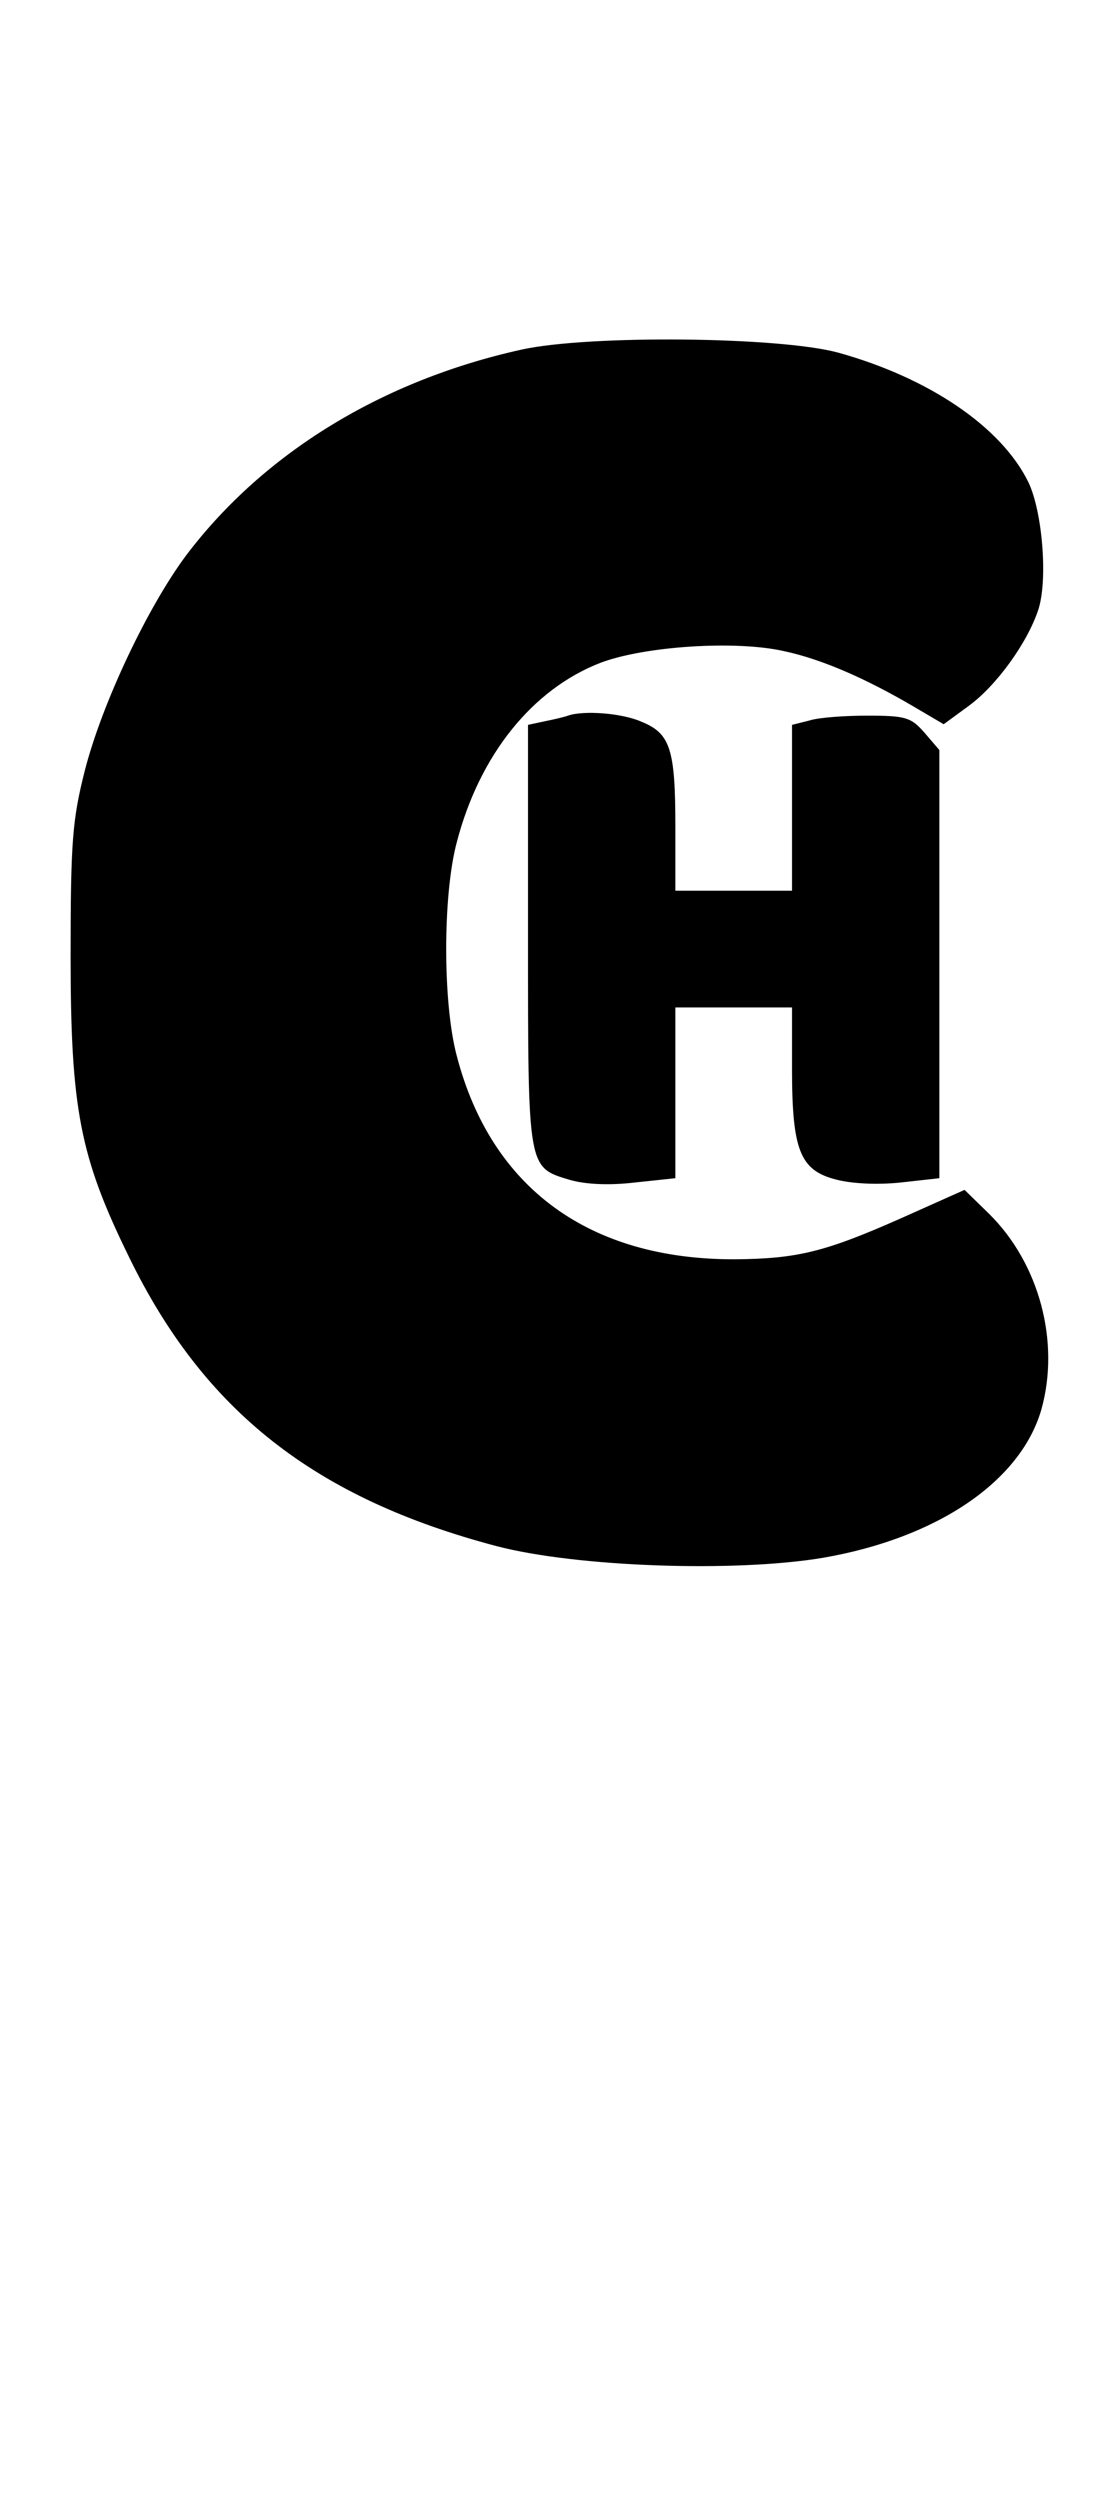
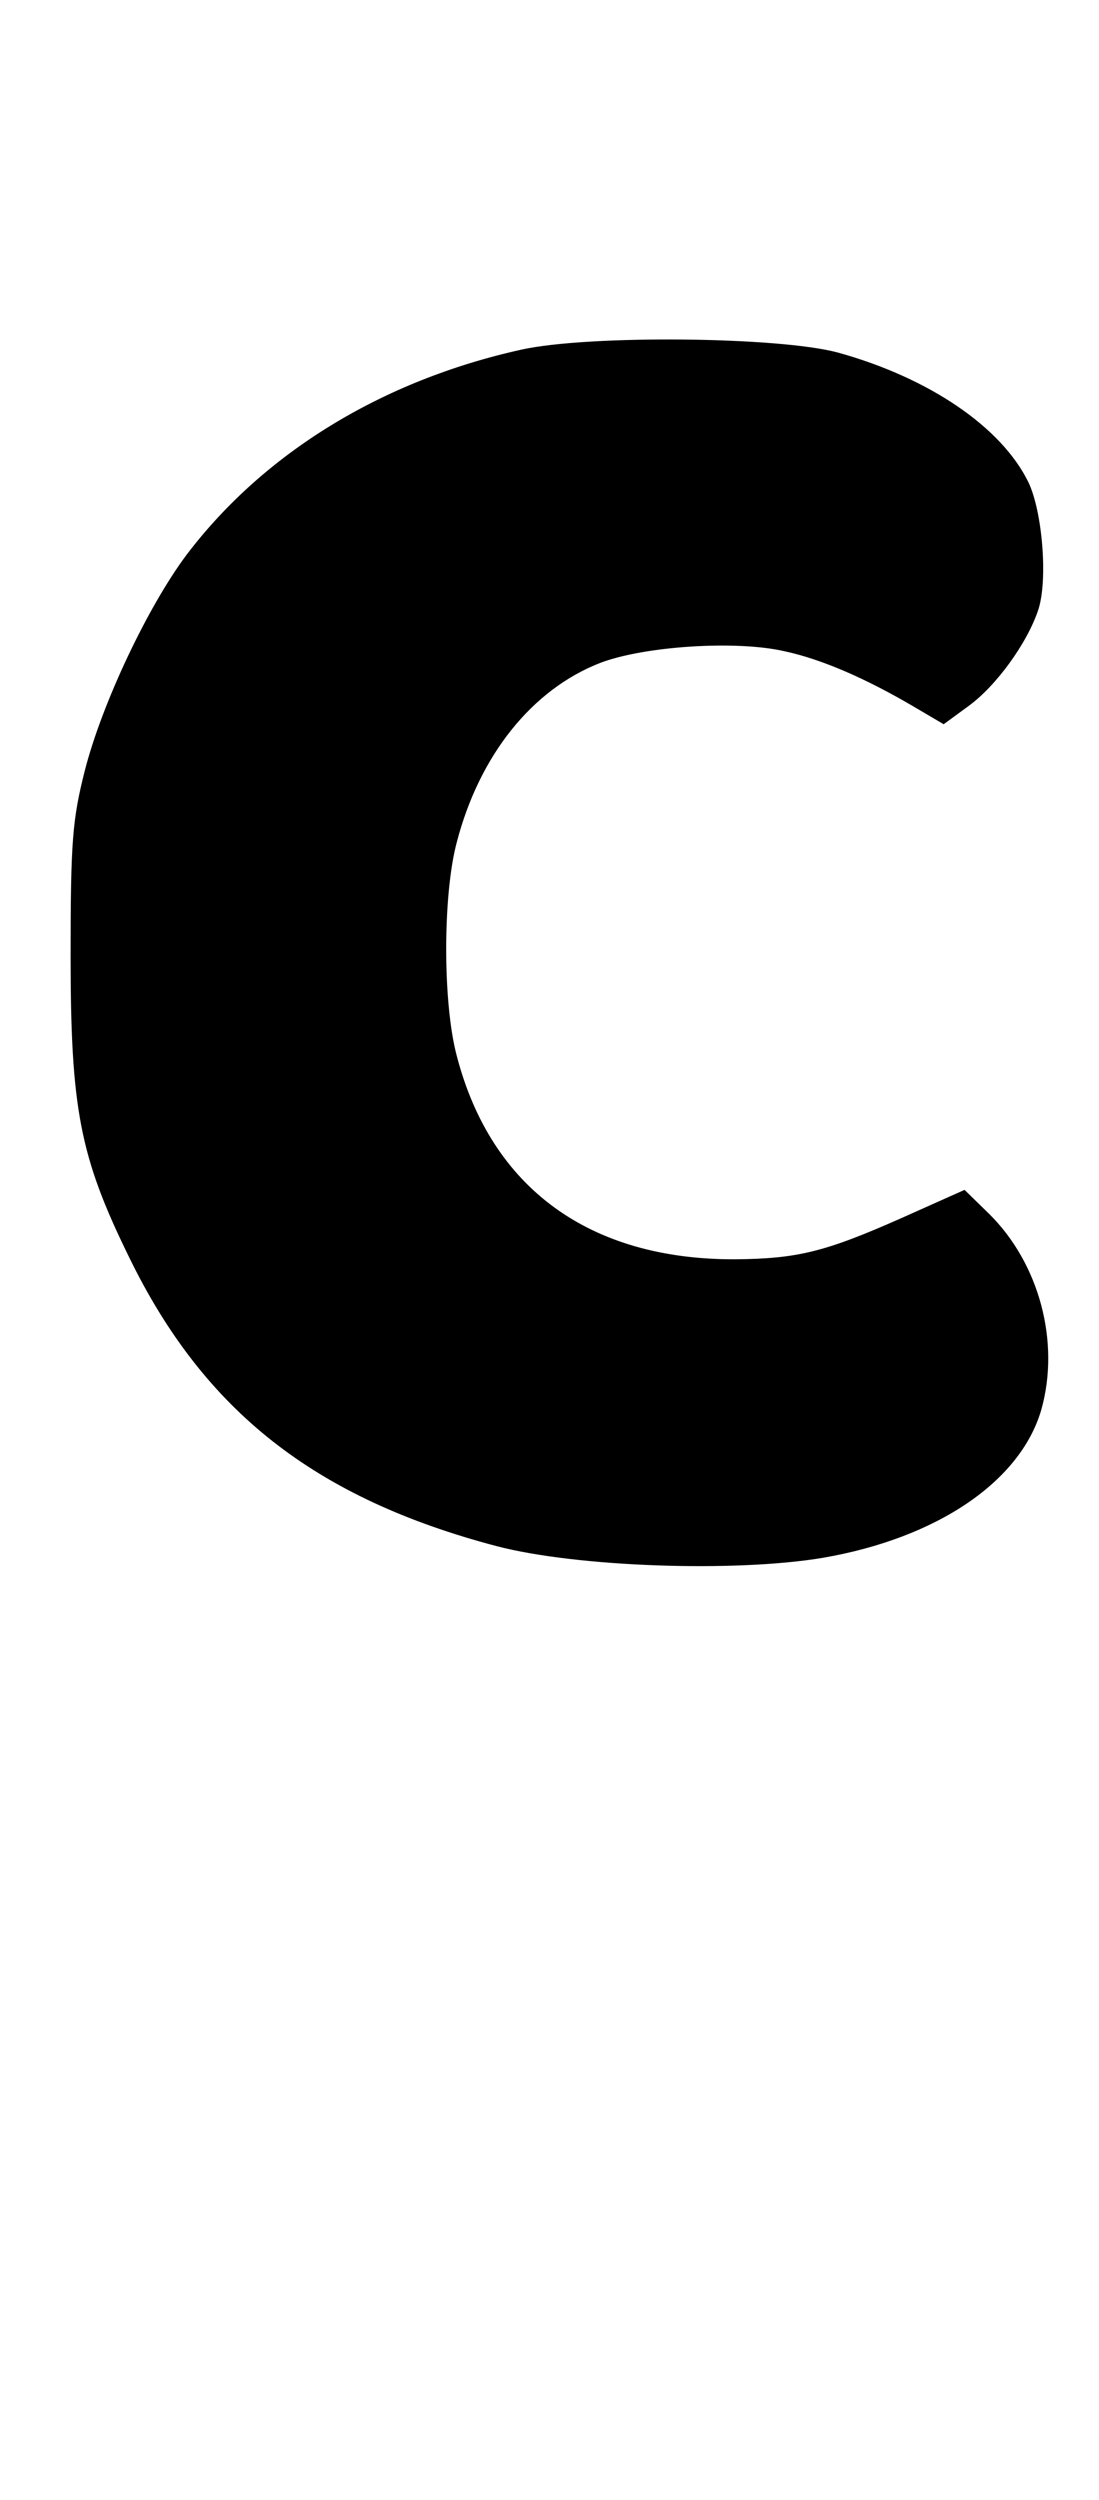
<svg xmlns="http://www.w3.org/2000/svg" version="1.0" width="179pt" height="407pt" viewBox="0 0 179 407" preserveAspectRatio="xMidYMid meet">
  <g transform="translate(0,407) scale(0.1,-0.1)" fill="#000000" stroke="none">
    <path d="M850 3501 c-227 -50 -420 -168 -546 -334 -63 -84 -138 -242 -166 -352 -20 -79 -23 -115 -23 -300 0 -250 15 -328 95 -491 122 -251 303 -393 599 -471 130 -34 388 -43 531 -19 186 32 322 124 356 241 31 110 -3 238 -85 319 l-40 39 -103 -46 c-124 -55 -169 -66 -270 -67 -238 -1 -398 116 -454 331 -23 86 -23 262 0 348 37 142 123 249 234 292 71 27 220 37 299 19 61 -13 132 -44 209 -89 l51 -30 41 30 c45 33 95 102 113 156 16 48 7 160 -16 208 -44 90 -162 170 -310 211 -96 26 -405 29 -515 5z" />
-     <path d="M925 2905 c-5 -2 -22 -6 -37 -9 l-28 -6 0 -343 c0 -383 -1 -377 69 -398 25 -7 63 -9 105 -4 l66 7 0 139 0 139 95 0 95 0 0 -100 c0 -132 13 -165 71 -180 26 -7 68 -9 106 -5 l63 7 0 348 0 349 -24 28 c-22 25 -30 28 -93 28 -37 0 -80 -3 -95 -8 l-28 -7 0 -135 0 -135 -95 0 -95 0 0 104 c0 126 -8 152 -55 171 -31 14 -94 19 -120 10z" />
  </g>
</svg>